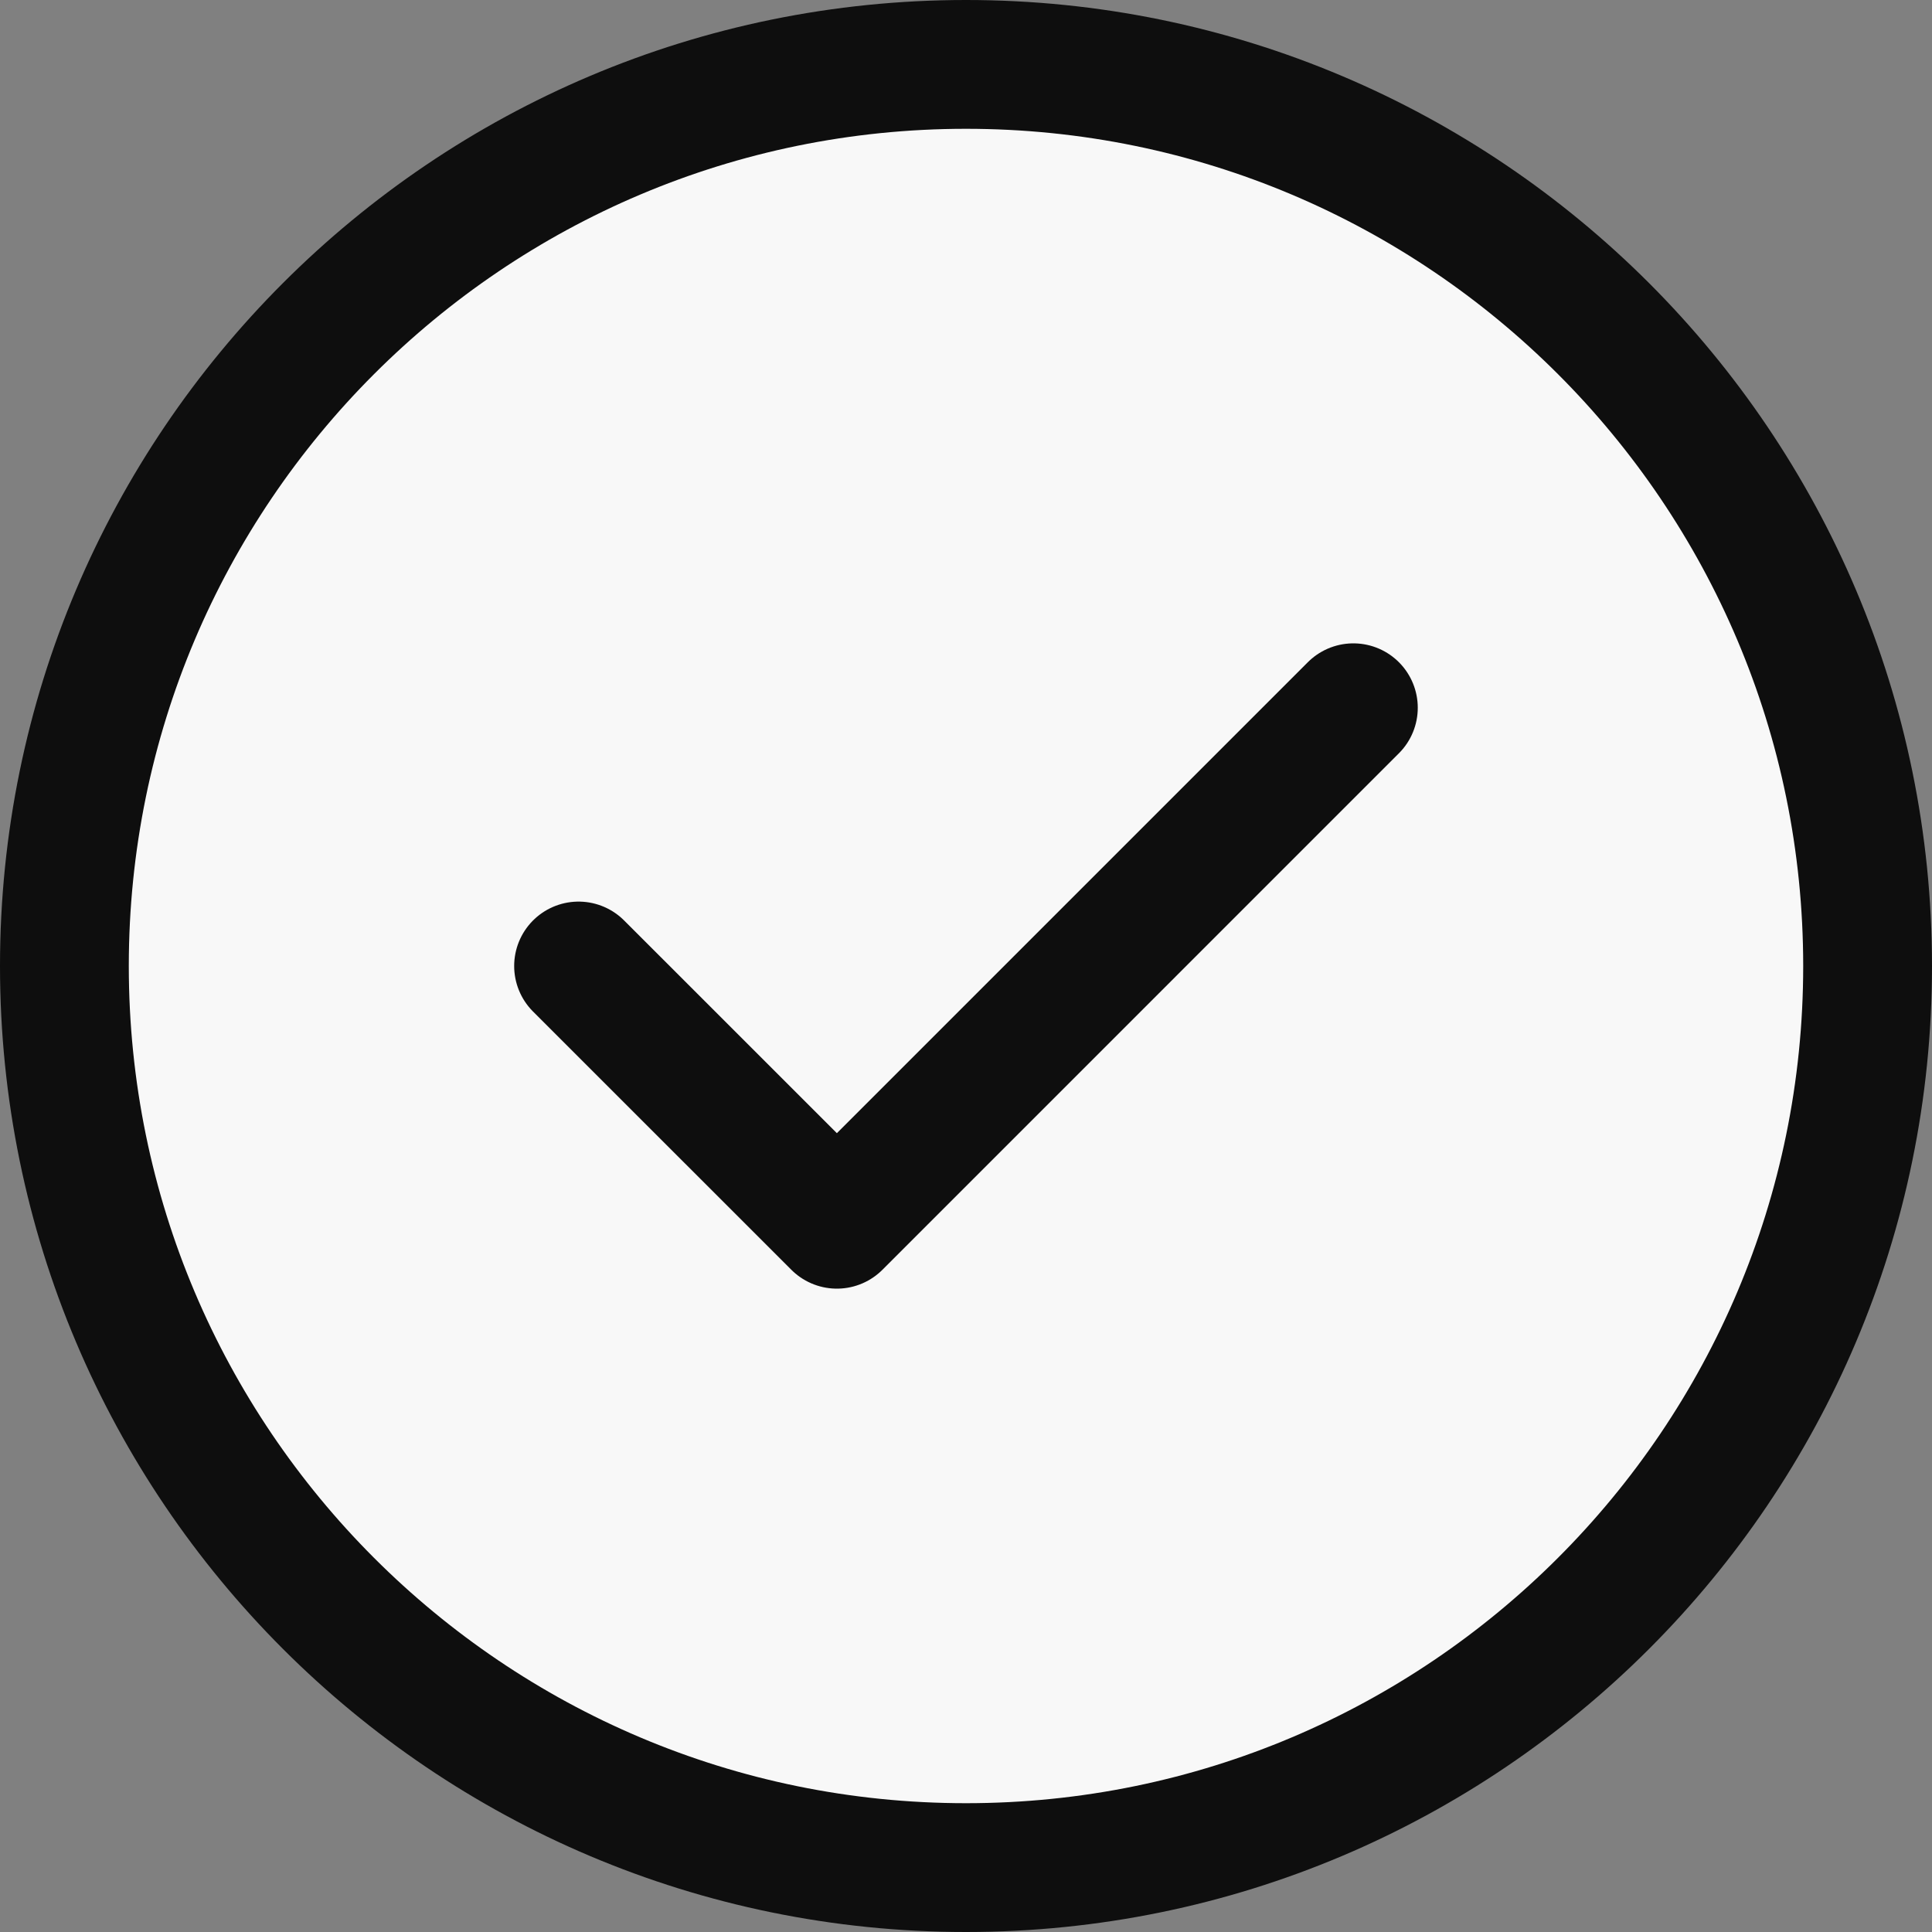
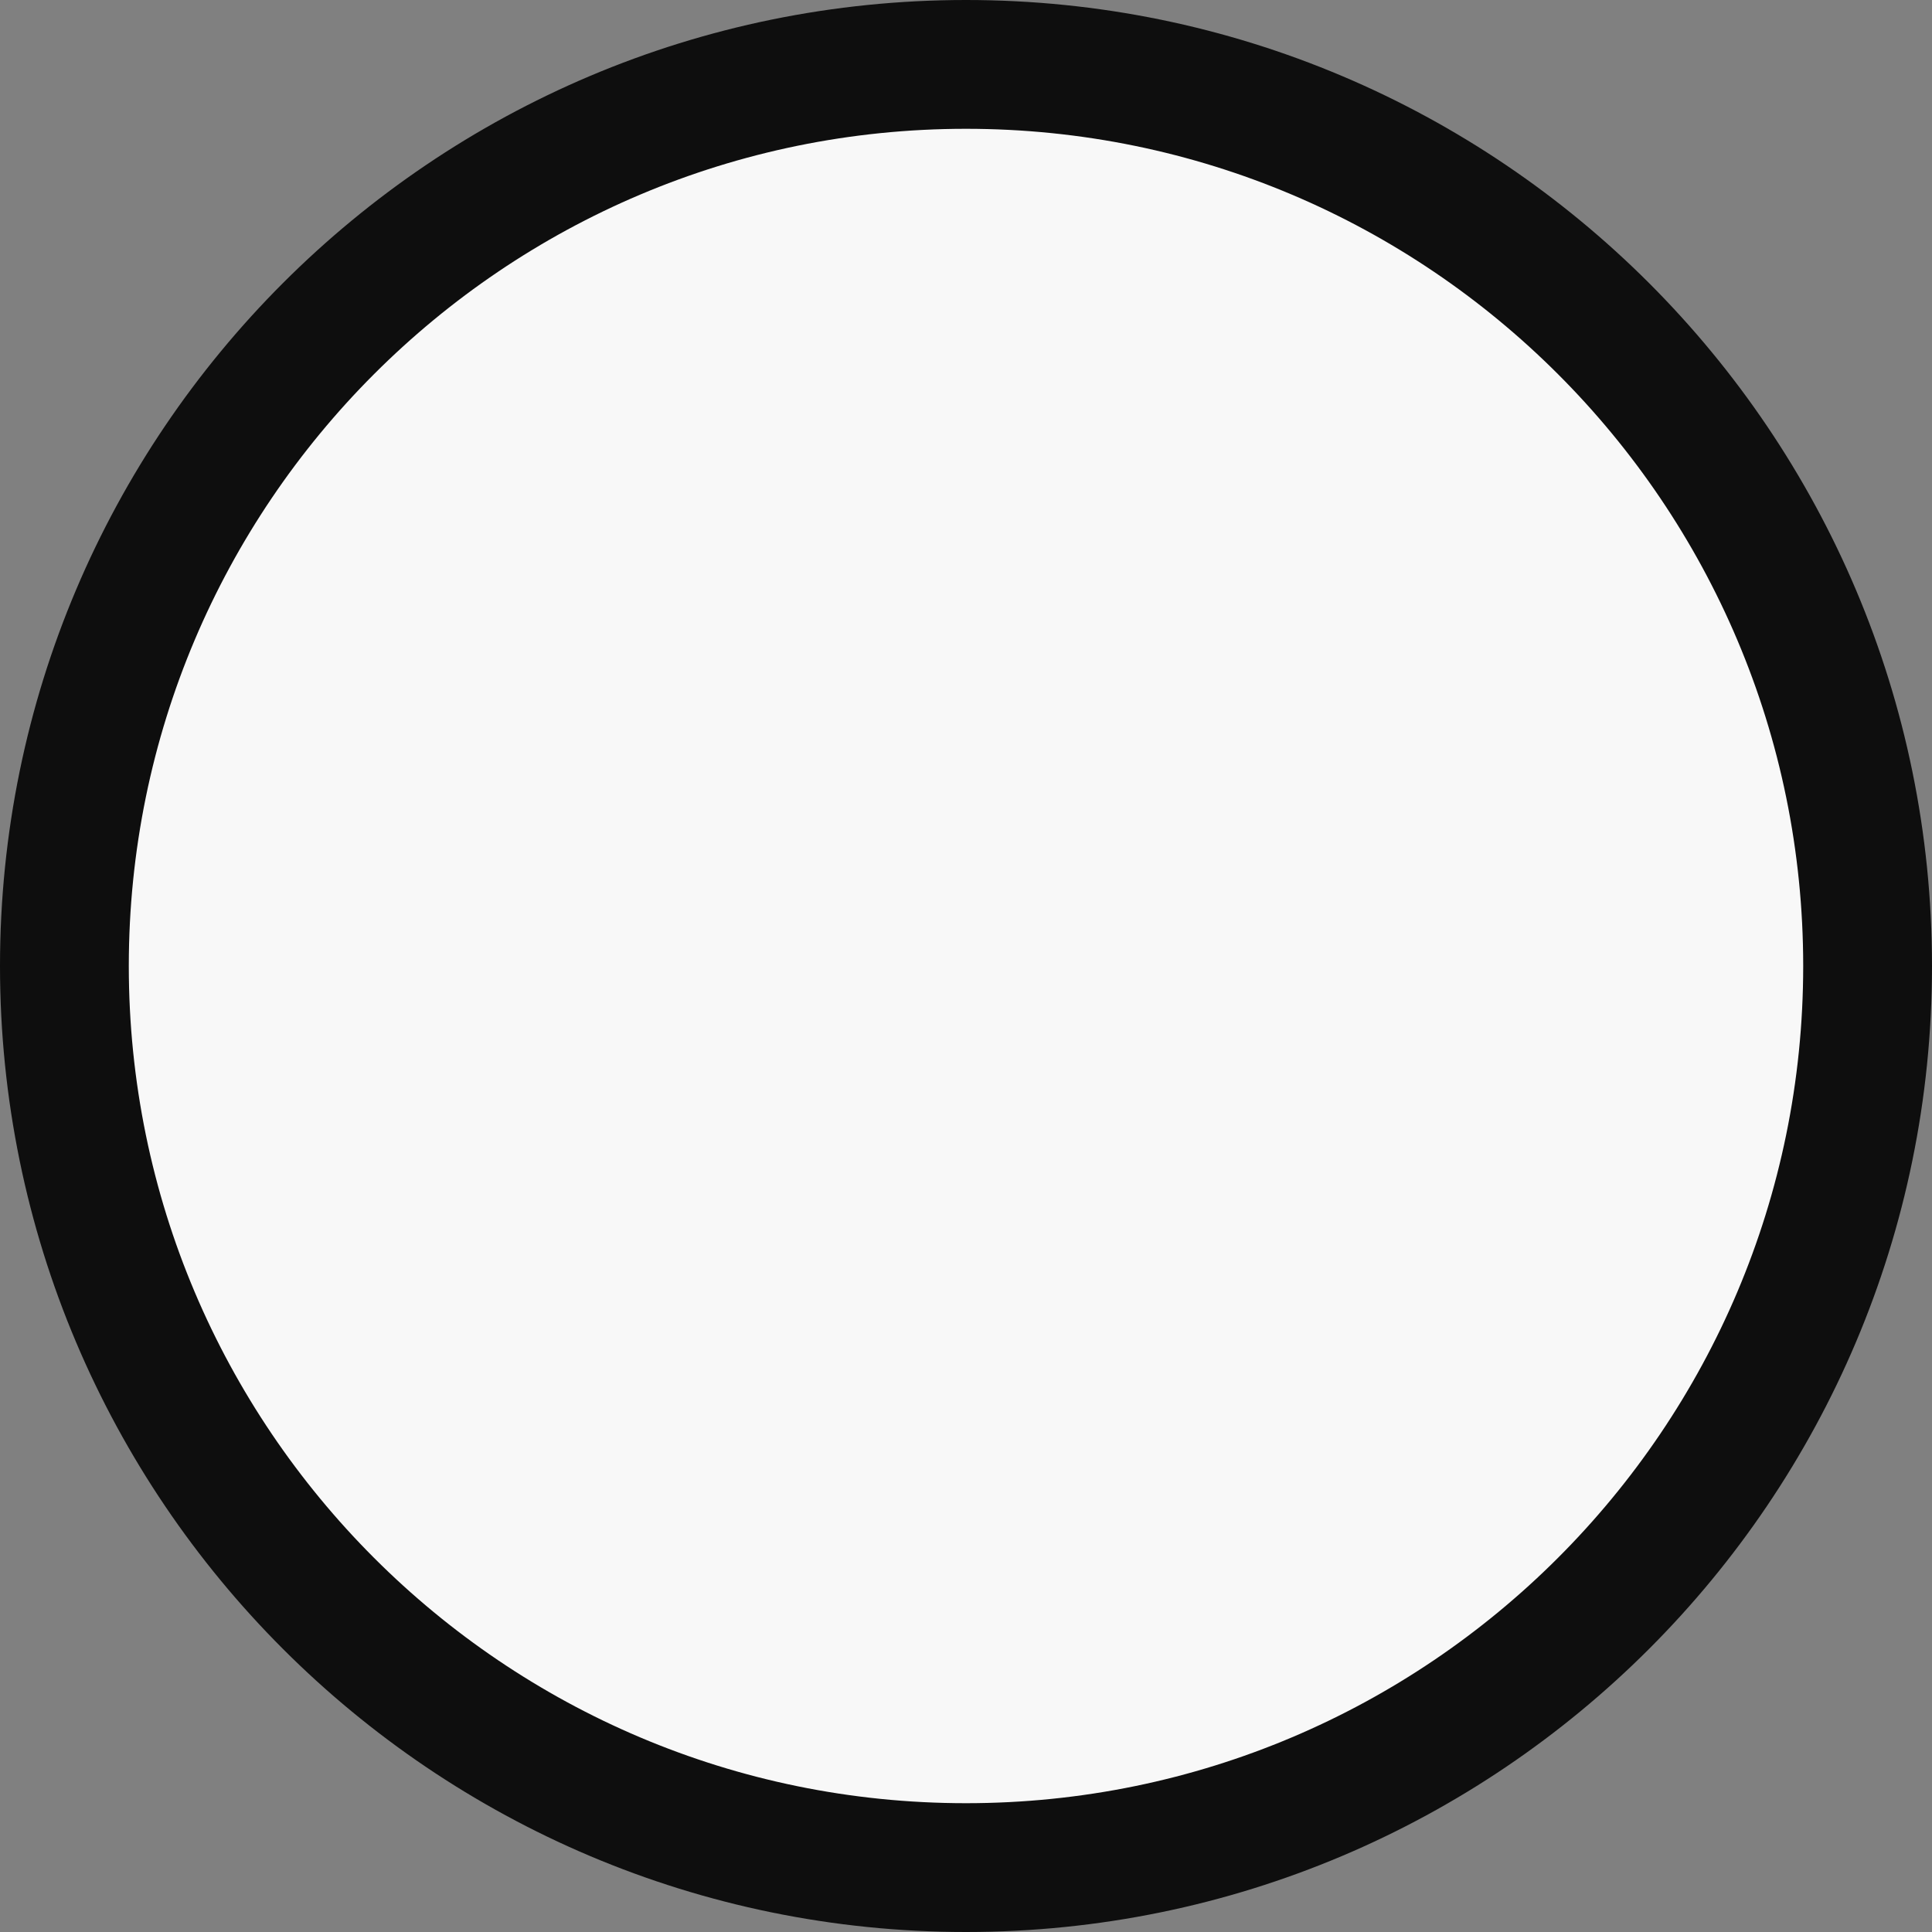
<svg xmlns="http://www.w3.org/2000/svg" width="30" height="30" viewBox="0 0 30 30" fill="none">
  <rect x="0" y="0" width="30" height="30" fill="#808080" stroke="none" />
  <path d="M1 15C1 7.271 7.271 1 15 1C22.729 1 29 7.271 29 15C29 22.729 22.729 29 15 29C7.271 29 1 22.729 1 15Z" fill="#F8F8F8" stroke="#0E0E0E" stroke-width="2" />
-   <path d="M21.015 10.99L12.995 19.01L8.984 15" fill="#F8F8F8" />
-   <path d="M21.015 10.99L12.995 19.01L8.984 15" stroke="#0E0E0E" stroke-width="2" stroke-linecap="round" stroke-linejoin="round" />
</svg>